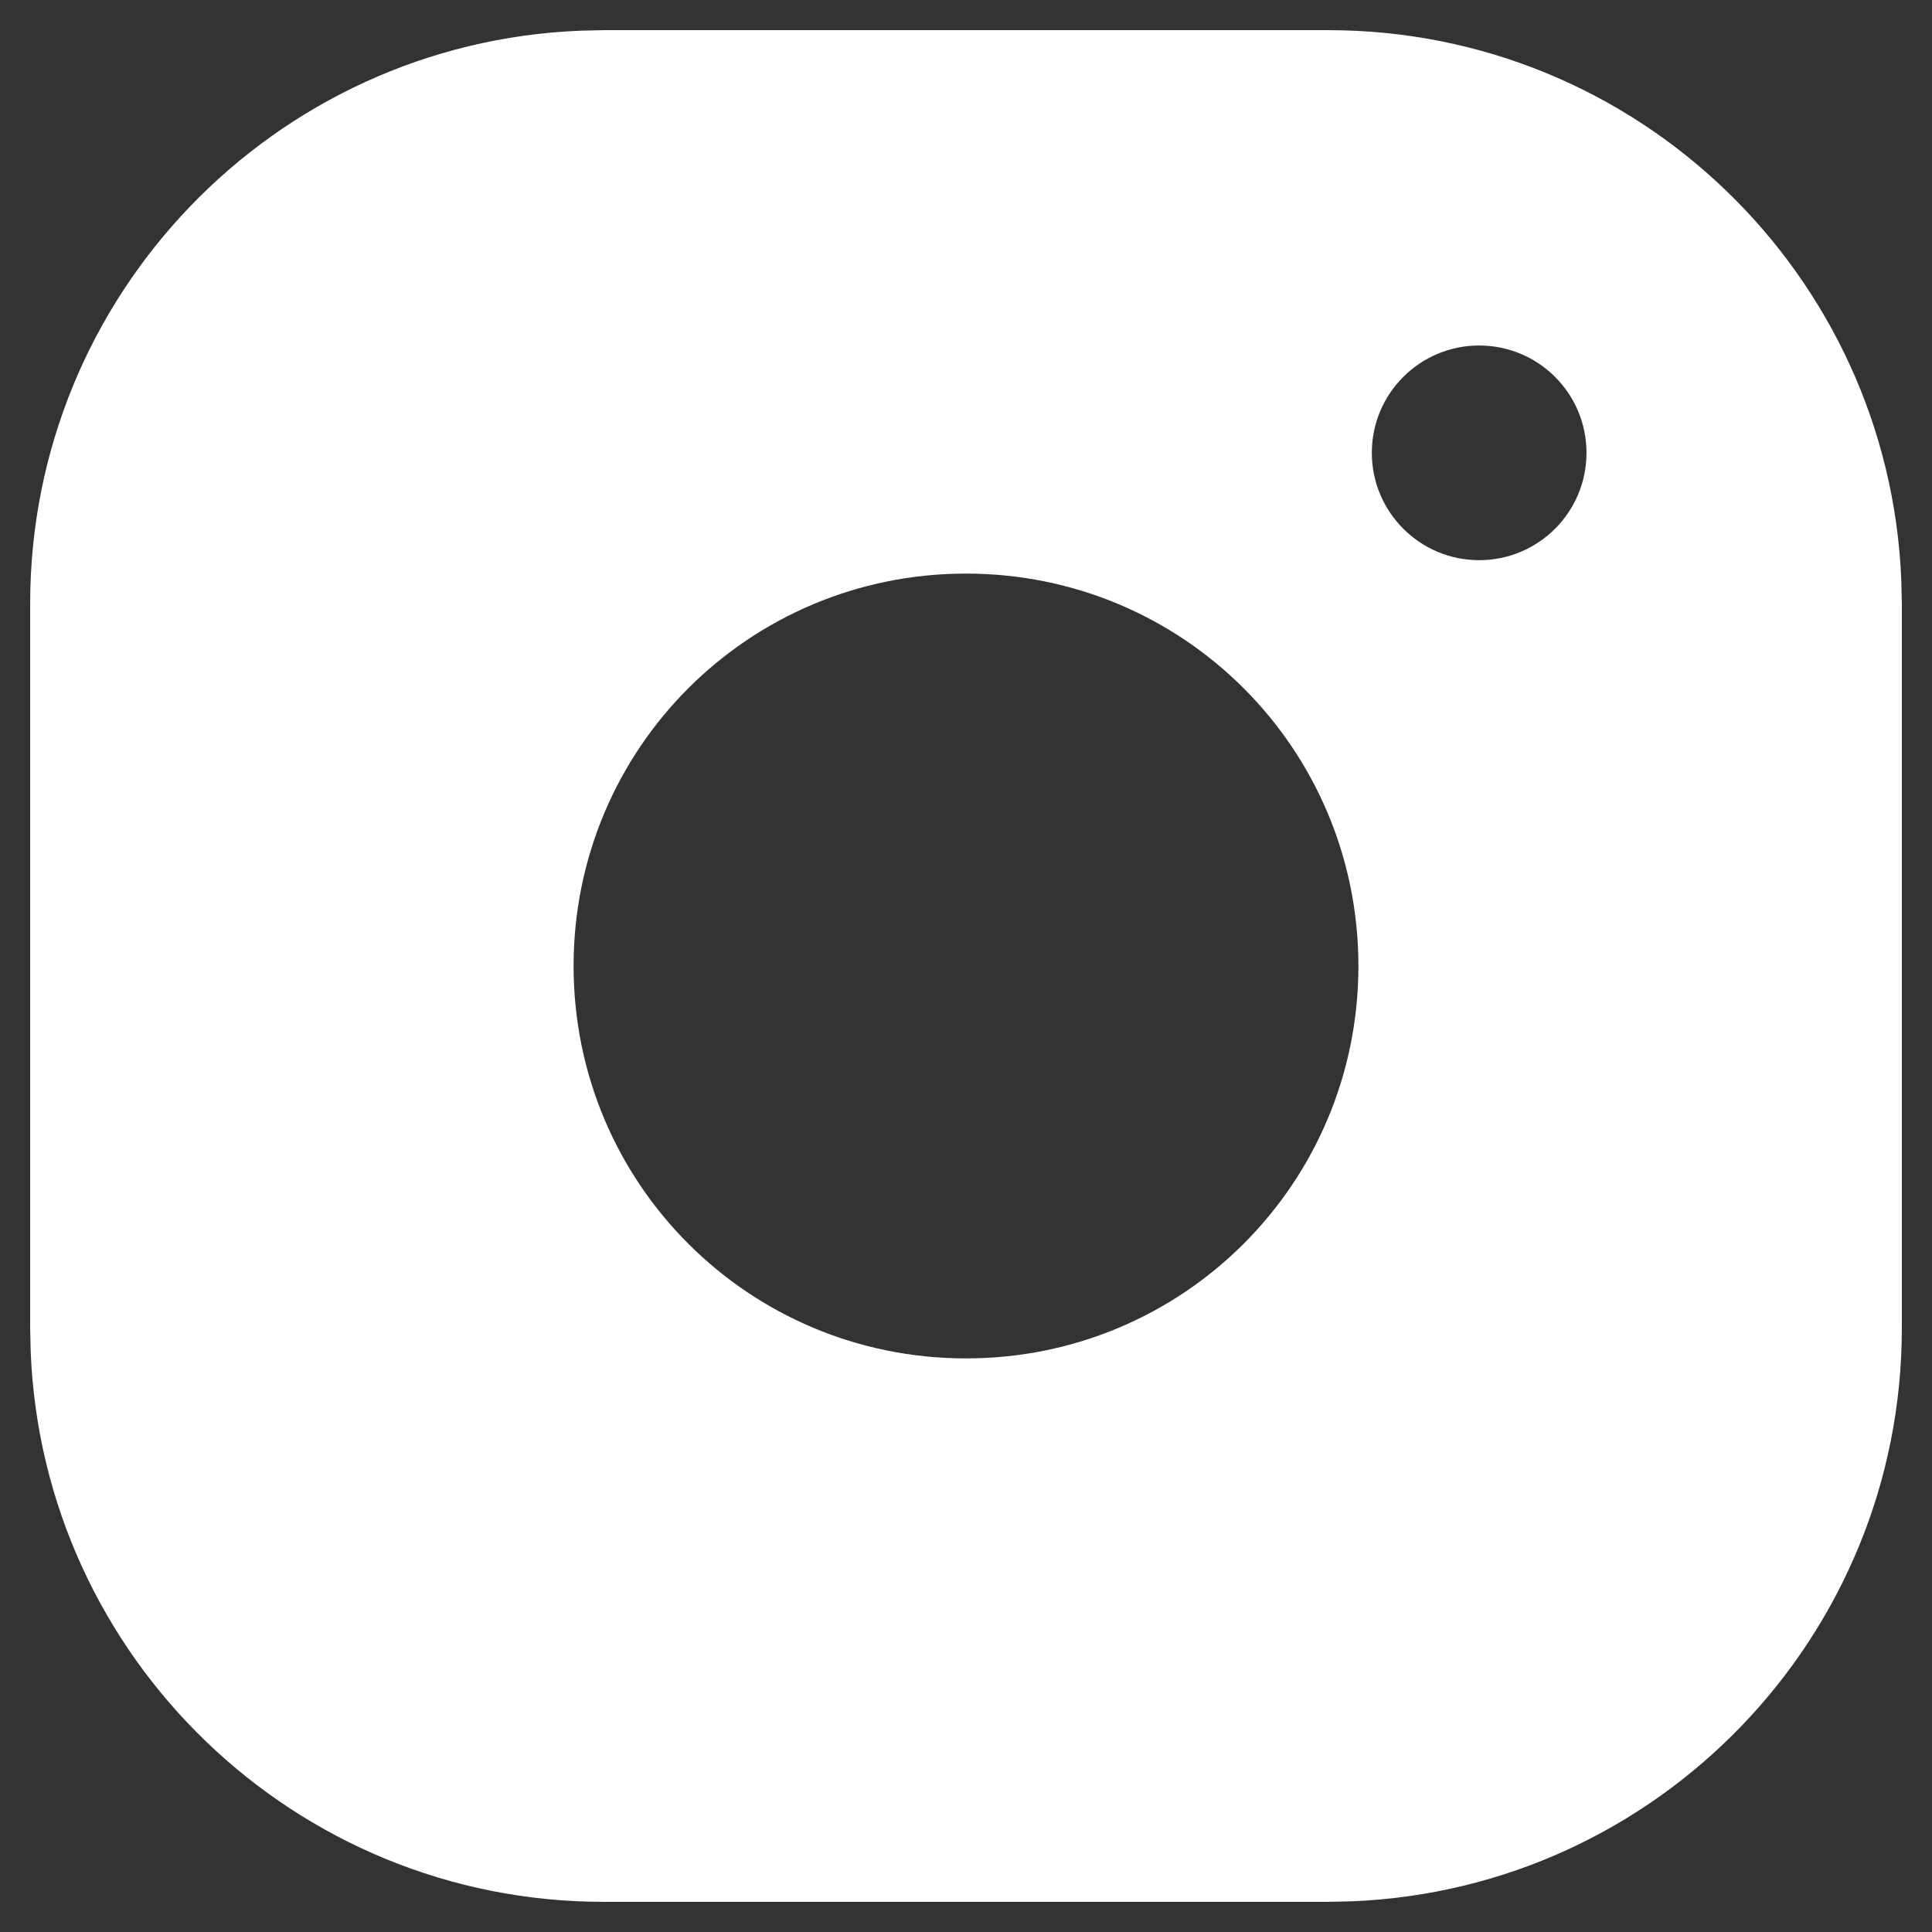
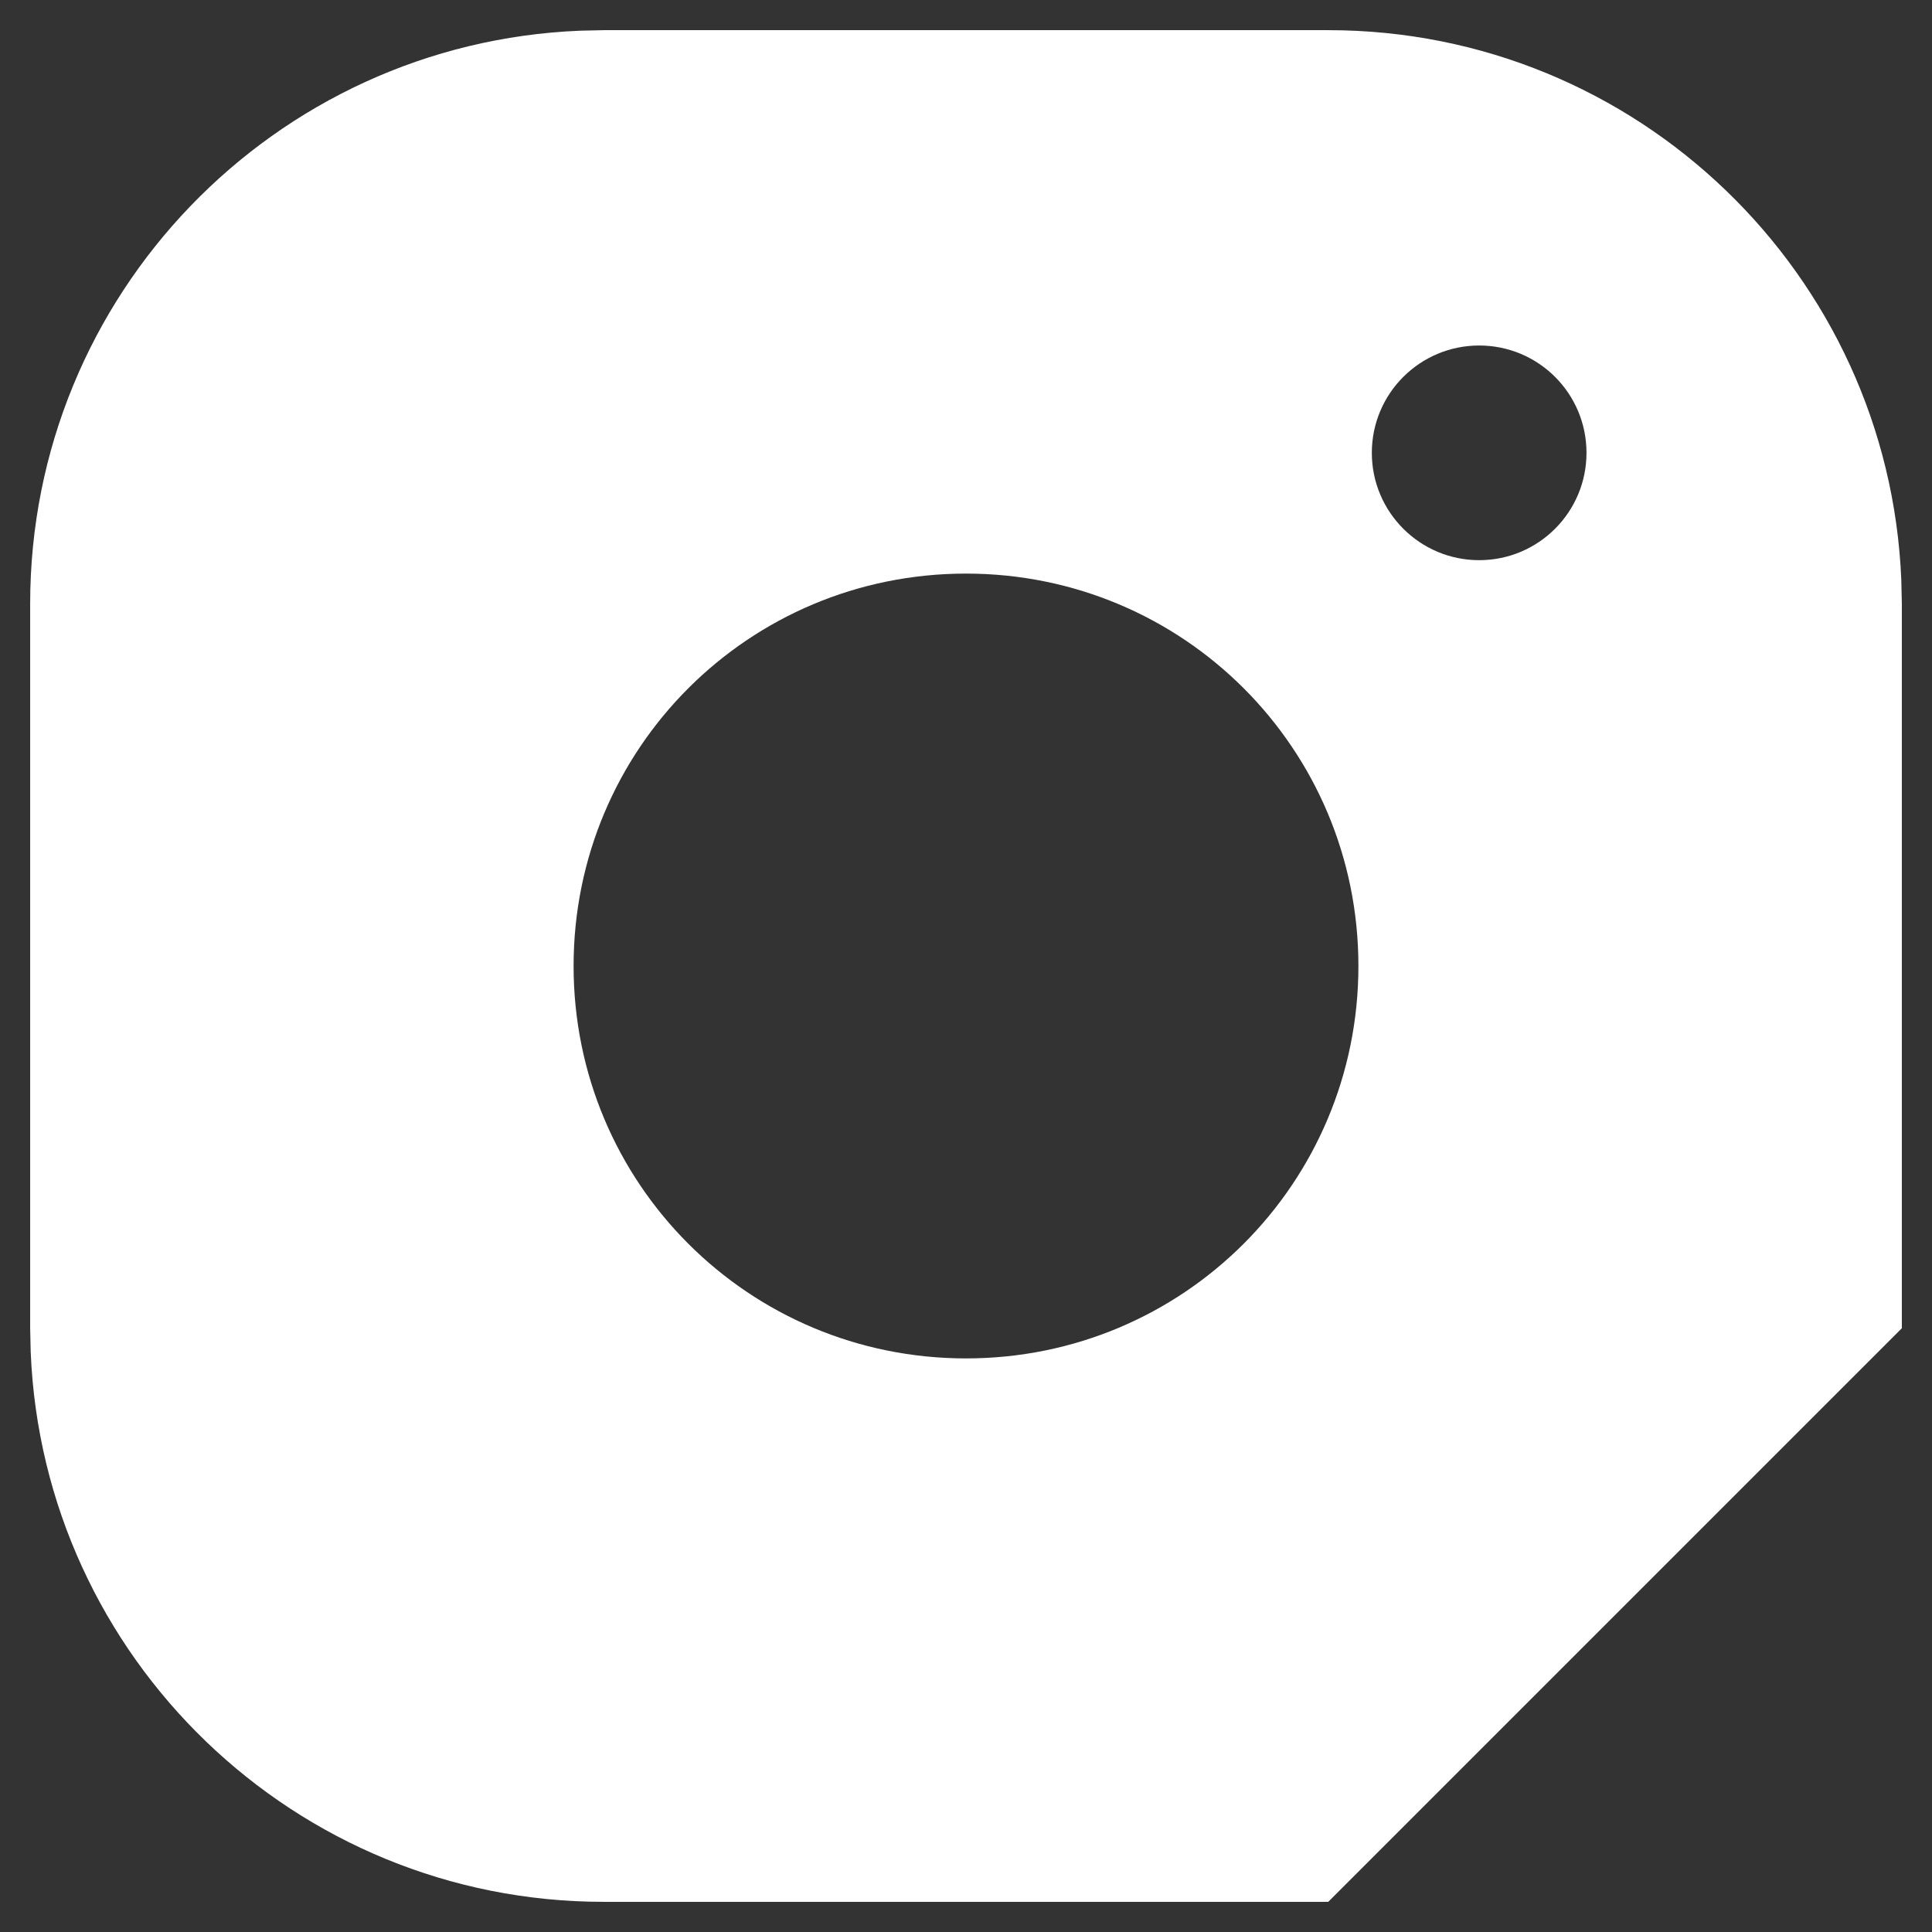
<svg xmlns="http://www.w3.org/2000/svg" width="18px" height="18px" viewBox="0 0 18 18" version="1.1">
  <rect x="0" y="0" width="18" height="18" fill="#333333" stroke="none" />
  <title>instagram</title>
  <desc>Created with Sketch.</desc>
  <g id="Assets" stroke="none" stroke-width="1" fill="none" fill-rule="evenodd">
    <g id="instagram" fill="#FFFFFF" fill-rule="nonzero">
-       <path d="M12.375,0.281 C15.252,0.281 17.599,2.556 17.714,5.405 L17.719,5.625 L17.719,12.375 C17.719,15.252 15.444,17.599 12.595,17.714 L12.375,17.719 L5.625,17.719 C2.748,17.719 0.401,15.444 0.286,12.595 L0.281,12.375 L0.281,5.625 C0.281,2.748 2.556,0.401 5.405,0.286 L5.625,0.281 L12.375,0.281 Z M9,5.344 C6.975,5.344 5.344,6.975 5.344,9 C5.344,11.025 6.975,12.656 9,12.656 C11.025,12.656 12.656,11.025 12.656,9 C12.656,6.975 11.025,5.344 9,5.344 Z M13.781,3.219 C13.229,3.219 12.781,3.666 12.781,4.219 C12.781,4.771 13.229,5.219 13.781,5.219 C14.334,5.219 14.781,4.771 14.781,4.219 C14.781,3.666 14.334,3.219 13.781,3.219 Z" id="Combined-Shape" />
+       <path d="M12.375,0.281 C15.252,0.281 17.599,2.556 17.714,5.405 L17.719,5.625 L17.719,12.375 L12.375,17.719 L5.625,17.719 C2.748,17.719 0.401,15.444 0.286,12.595 L0.281,12.375 L0.281,5.625 C0.281,2.748 2.556,0.401 5.405,0.286 L5.625,0.281 L12.375,0.281 Z M9,5.344 C6.975,5.344 5.344,6.975 5.344,9 C5.344,11.025 6.975,12.656 9,12.656 C11.025,12.656 12.656,11.025 12.656,9 C12.656,6.975 11.025,5.344 9,5.344 Z M13.781,3.219 C13.229,3.219 12.781,3.666 12.781,4.219 C12.781,4.771 13.229,5.219 13.781,5.219 C14.334,5.219 14.781,4.771 14.781,4.219 C14.781,3.666 14.334,3.219 13.781,3.219 Z" id="Combined-Shape" />
    </g>
  </g>
</svg>